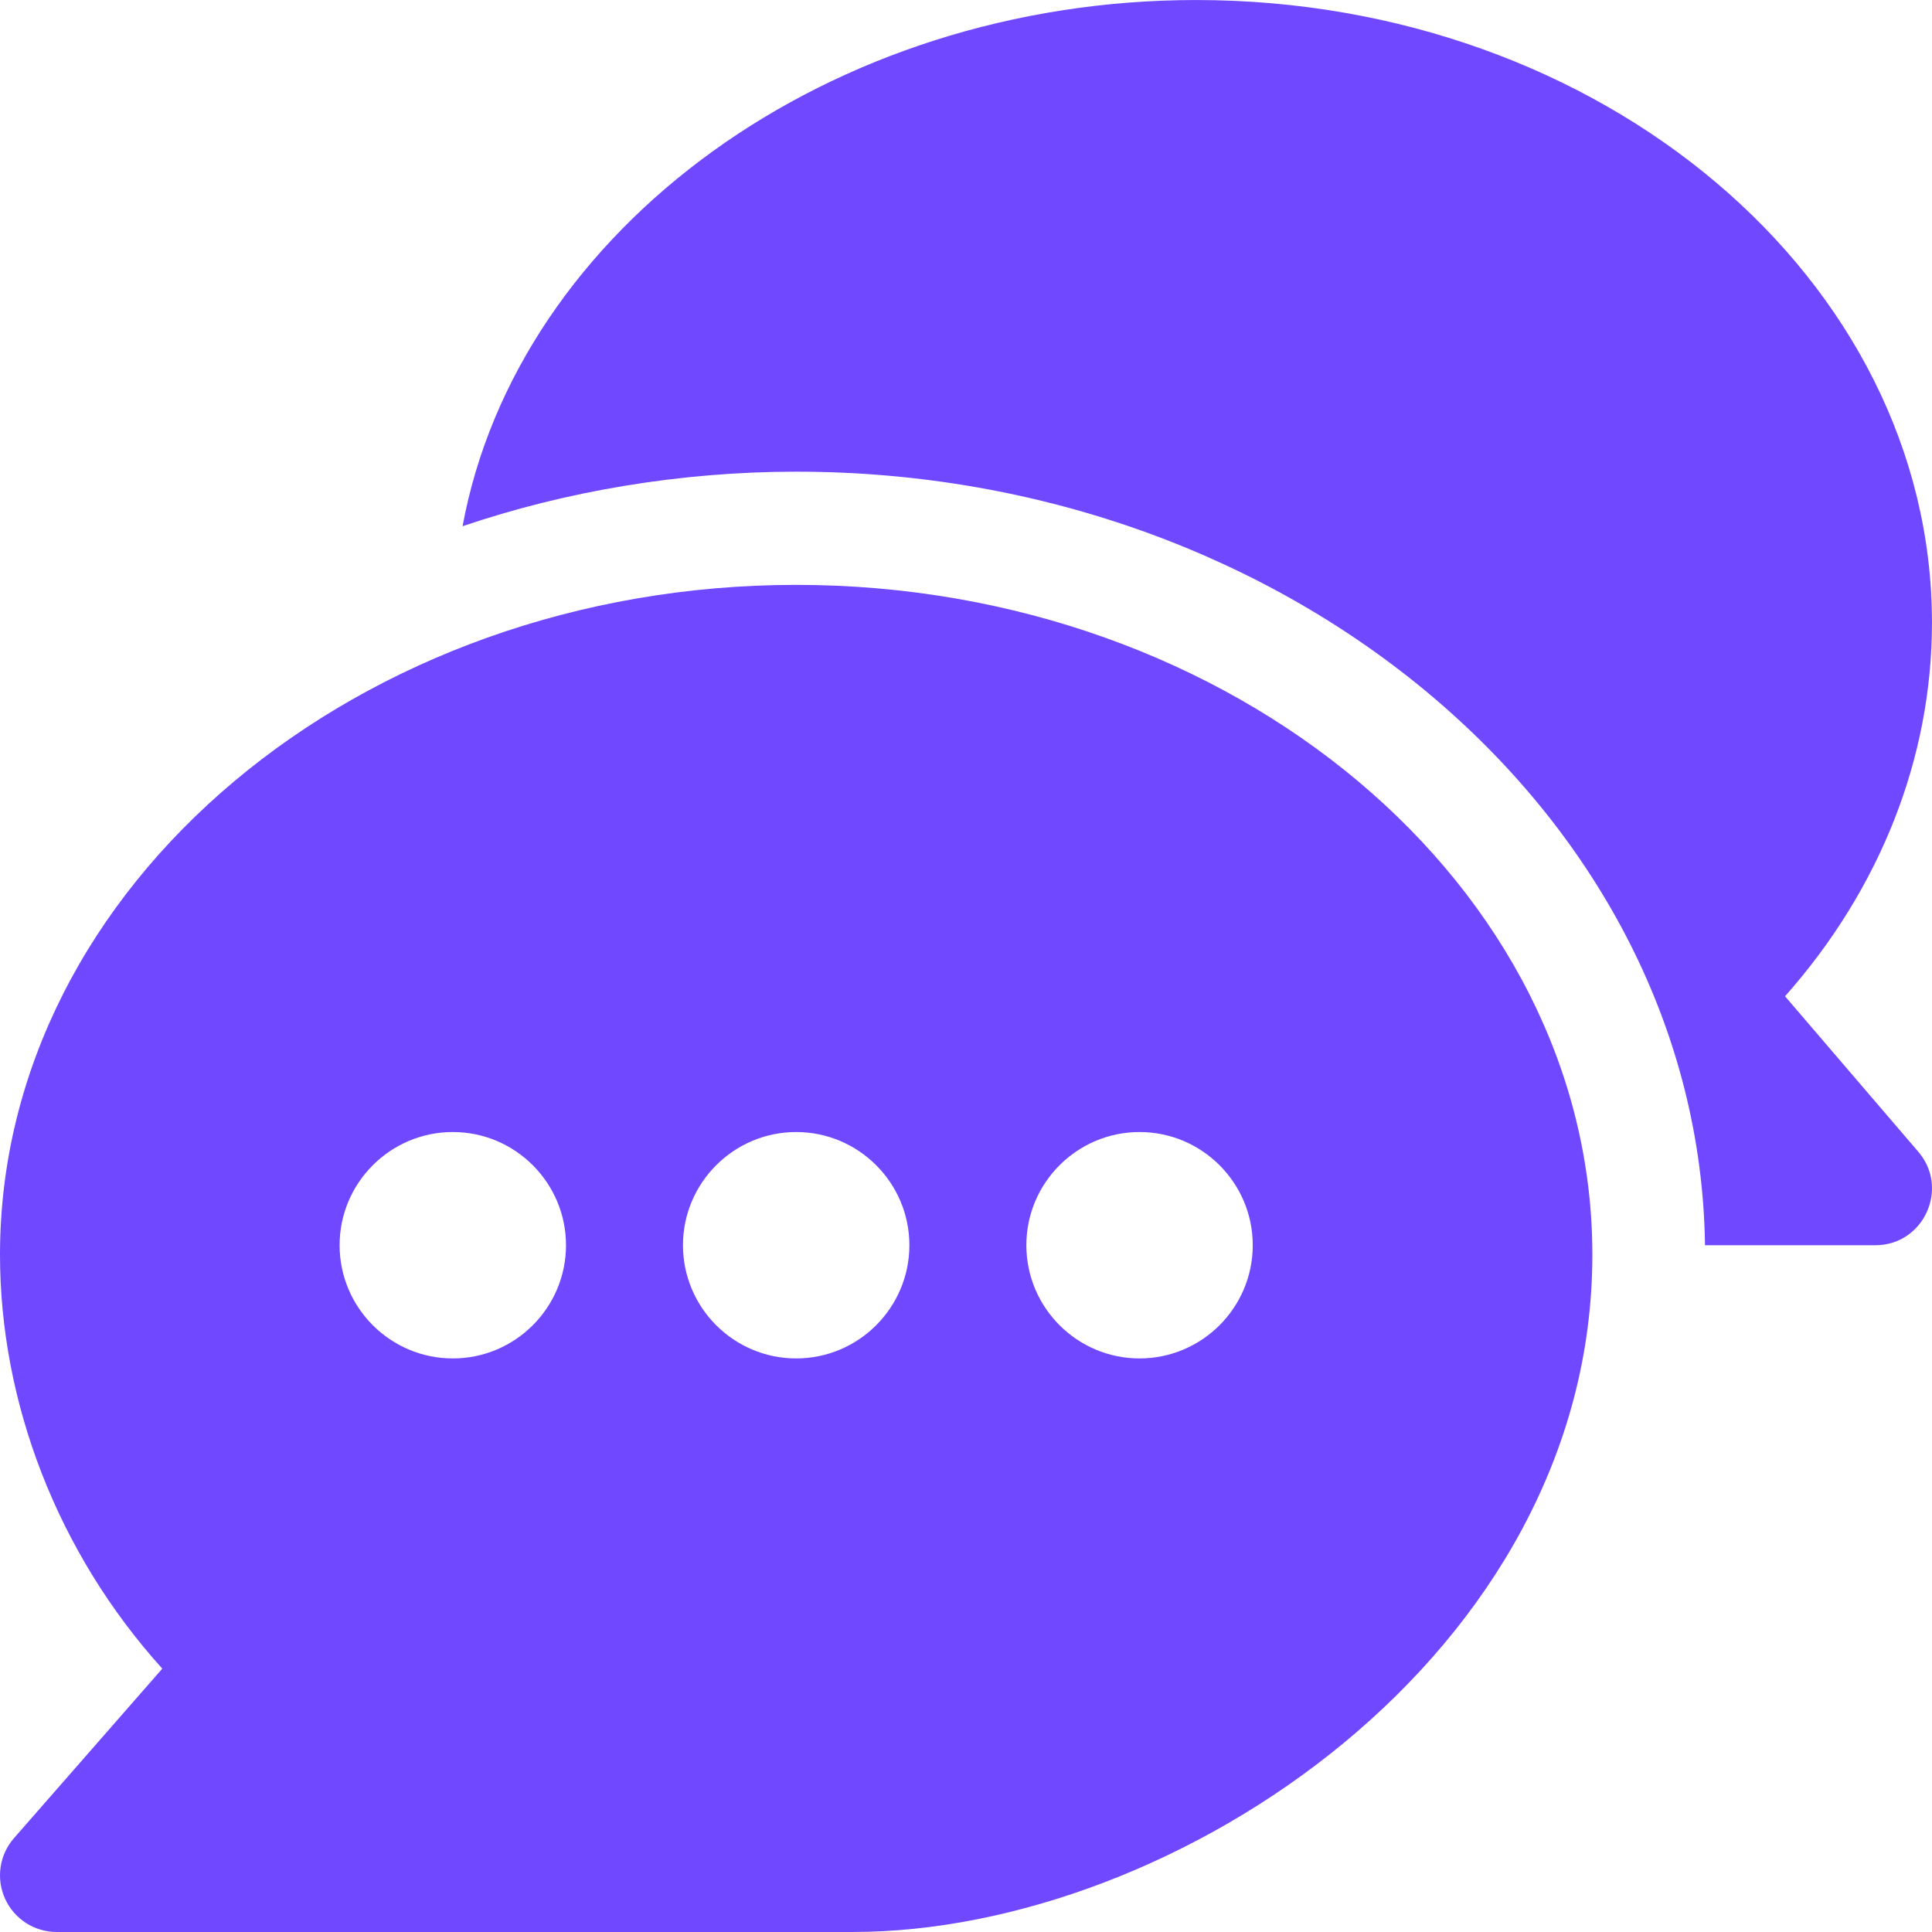
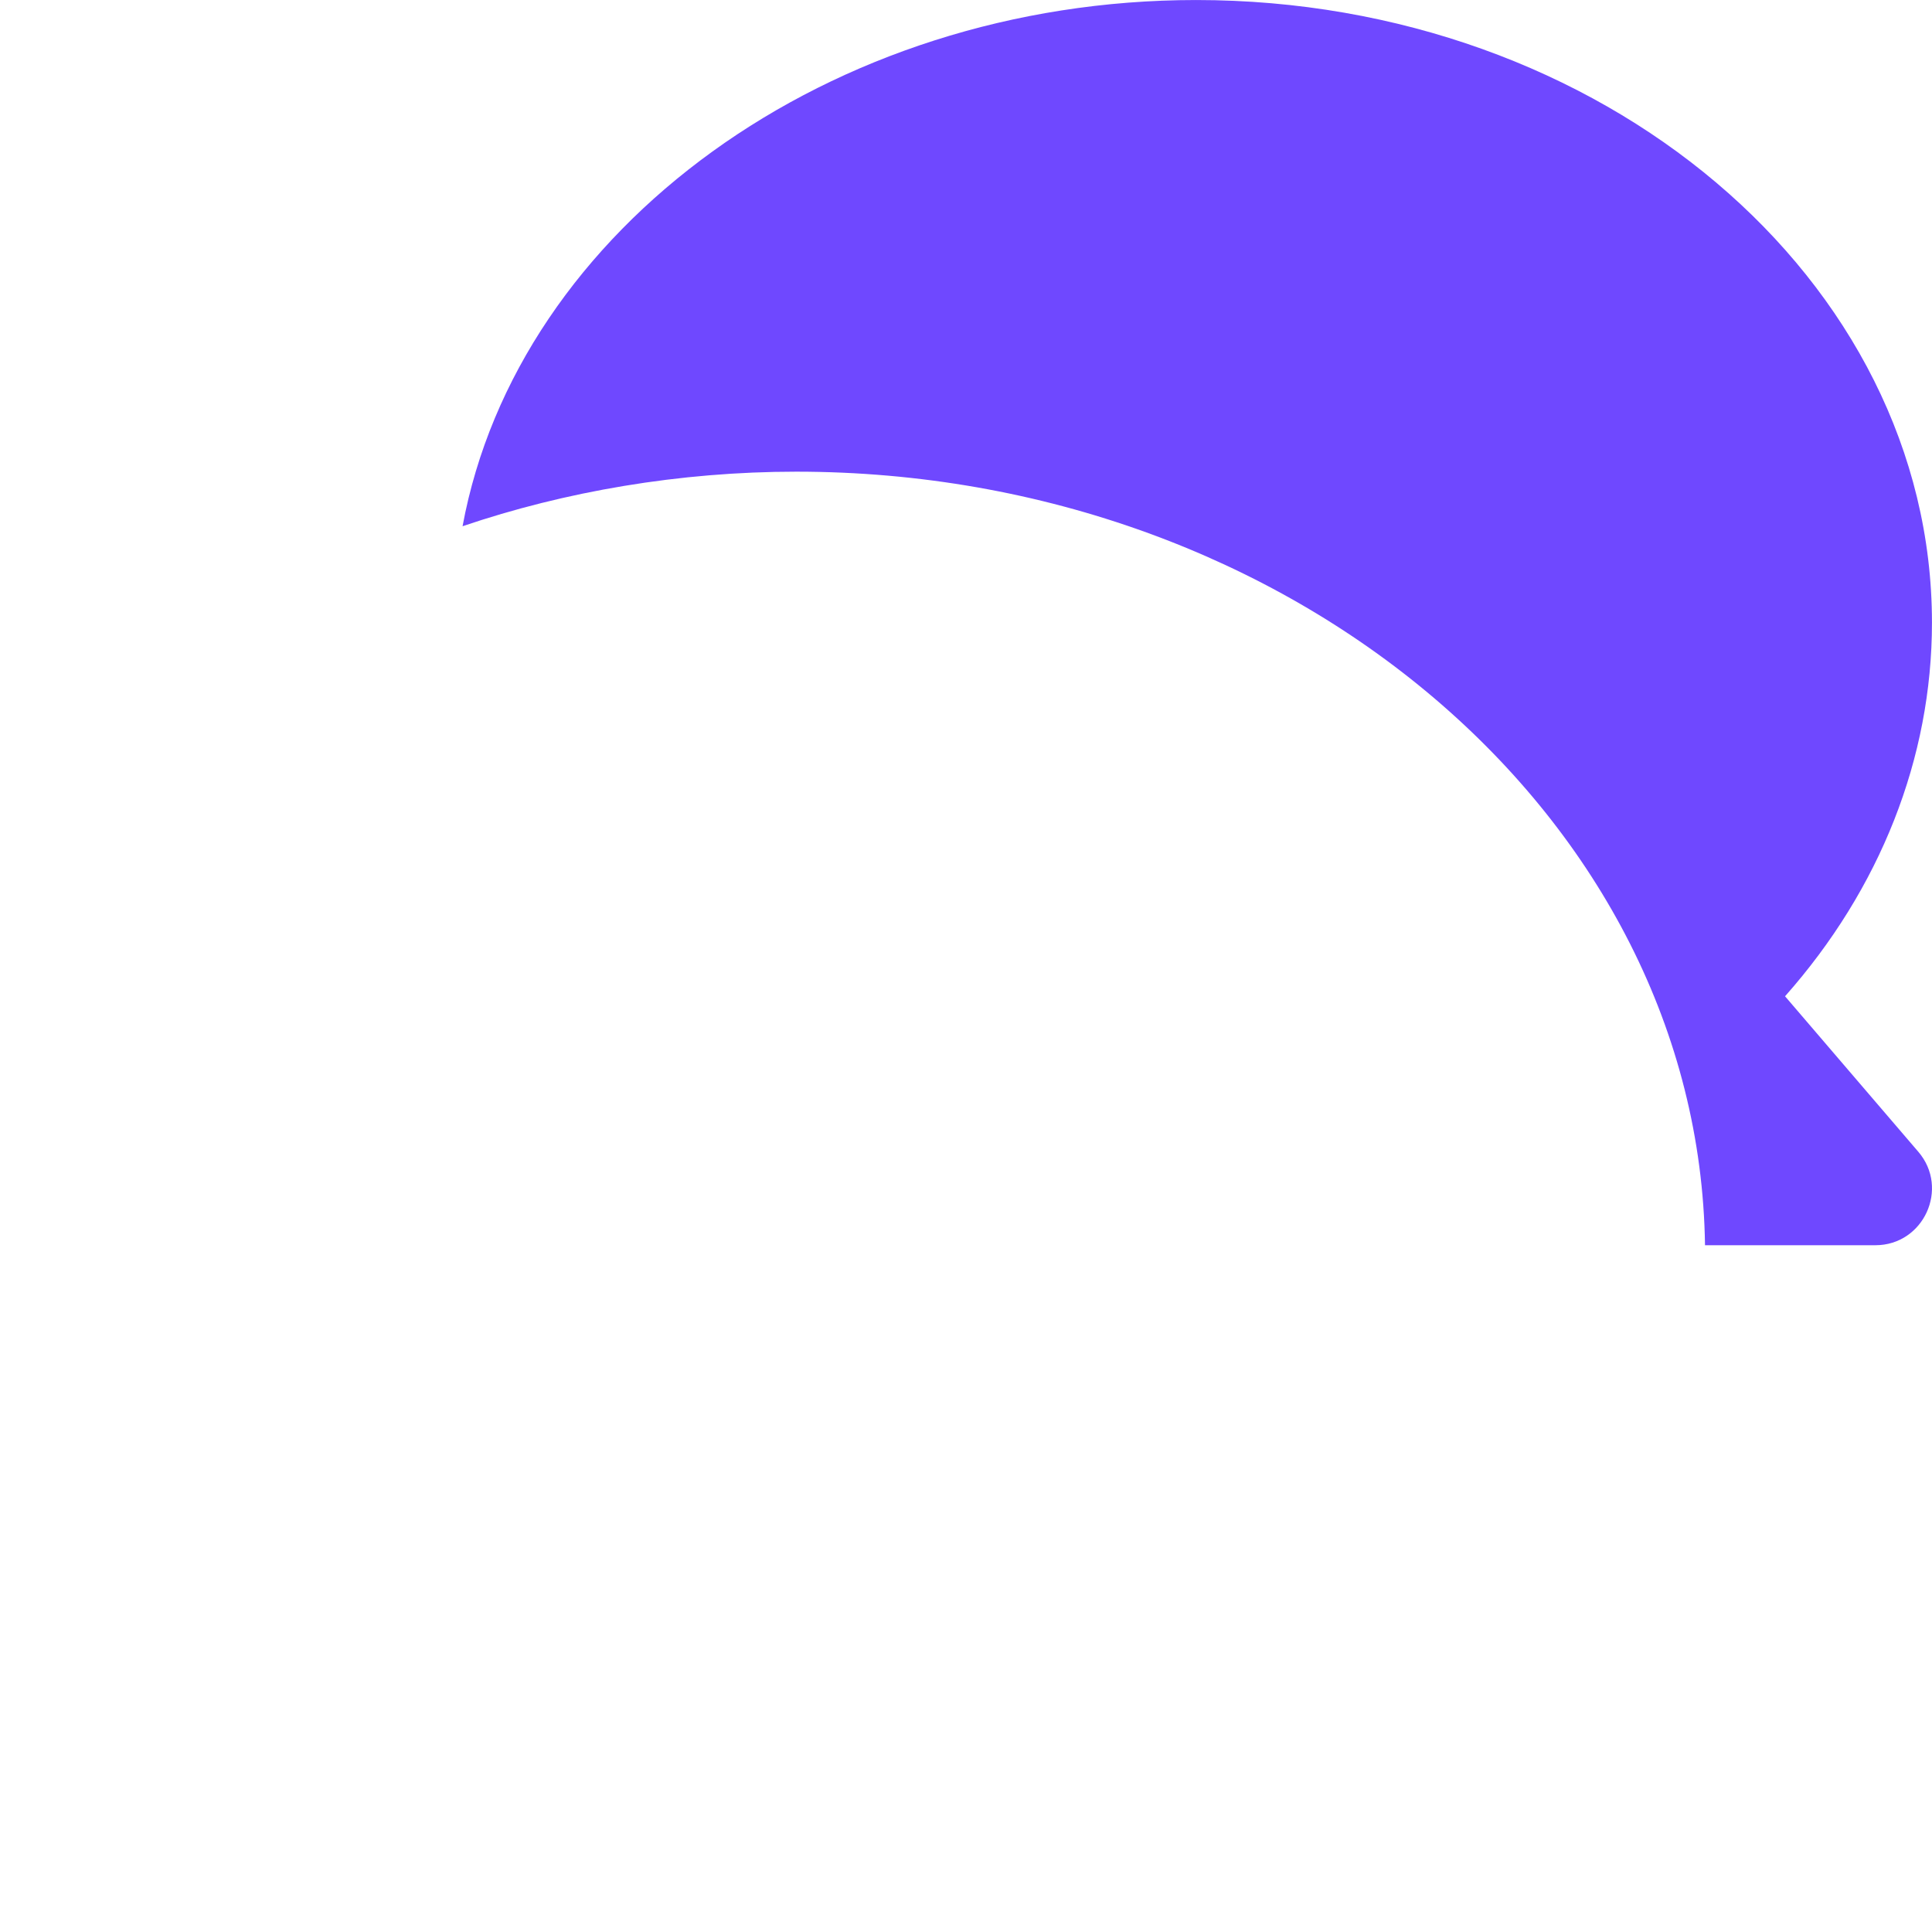
<svg xmlns="http://www.w3.org/2000/svg" width="512" height="512" viewBox="0 0 512 512" fill="none">
  <g clip-path="url(#clip0_90_24)">
-     <path d="M210.996 154.998C95.203 154.998 0.001 234.625 0.001 332.504C0.001 371.629 15.177 411.392 43.008 442.211L3.707 487.122C-0.16 491.546 -1.098 497.83 1.349 503.191C3.781 508.552 9.113 511.995 15.001 511.995H225.996C311.491 511.995 421.991 438.375 421.991 332.504C421.991 234.625 326.789 154.998 210.996 154.998ZM119.998 359.998C103.46 359.998 89.999 346.536 89.999 329.999C89.999 313.461 103.461 300 119.998 300C136.535 300 149.997 313.462 149.997 329.999C149.998 346.536 136.536 359.998 119.998 359.998ZM210.996 359.998C194.458 359.998 180.997 346.536 180.997 329.999C180.997 313.461 194.459 300 210.996 300C227.533 300 240.995 313.462 240.995 329.999C240.995 346.536 227.534 359.998 210.996 359.998ZM301.994 359.998C285.456 359.998 271.995 346.536 271.995 329.999C271.995 313.461 285.457 300 301.994 300C318.531 300 331.993 313.462 331.993 329.999C331.993 346.536 318.532 359.998 301.994 359.998Z" fill="#6F48FF" />
    <path d="M508.371 305.228L473.055 264.023C498.264 235.577 511.99 200.889 511.99 165.002C511.989 74.023 424.511 0.006 316.994 0.006C219.769 0.006 137.168 60.595 122.583 139.456C149.711 130.238 180.134 124.998 210.997 124.998C342.35 124.998 450.268 216.743 451.845 329.998H496.99C509.803 329.999 516.684 314.911 508.371 305.228Z" fill="#6F48FF" />
  </g>
  <defs>
    <clipPath id="clip0_90_24">
      <rect width="512" height="512" fill="white" />
    </clipPath>
  </defs>
</svg>